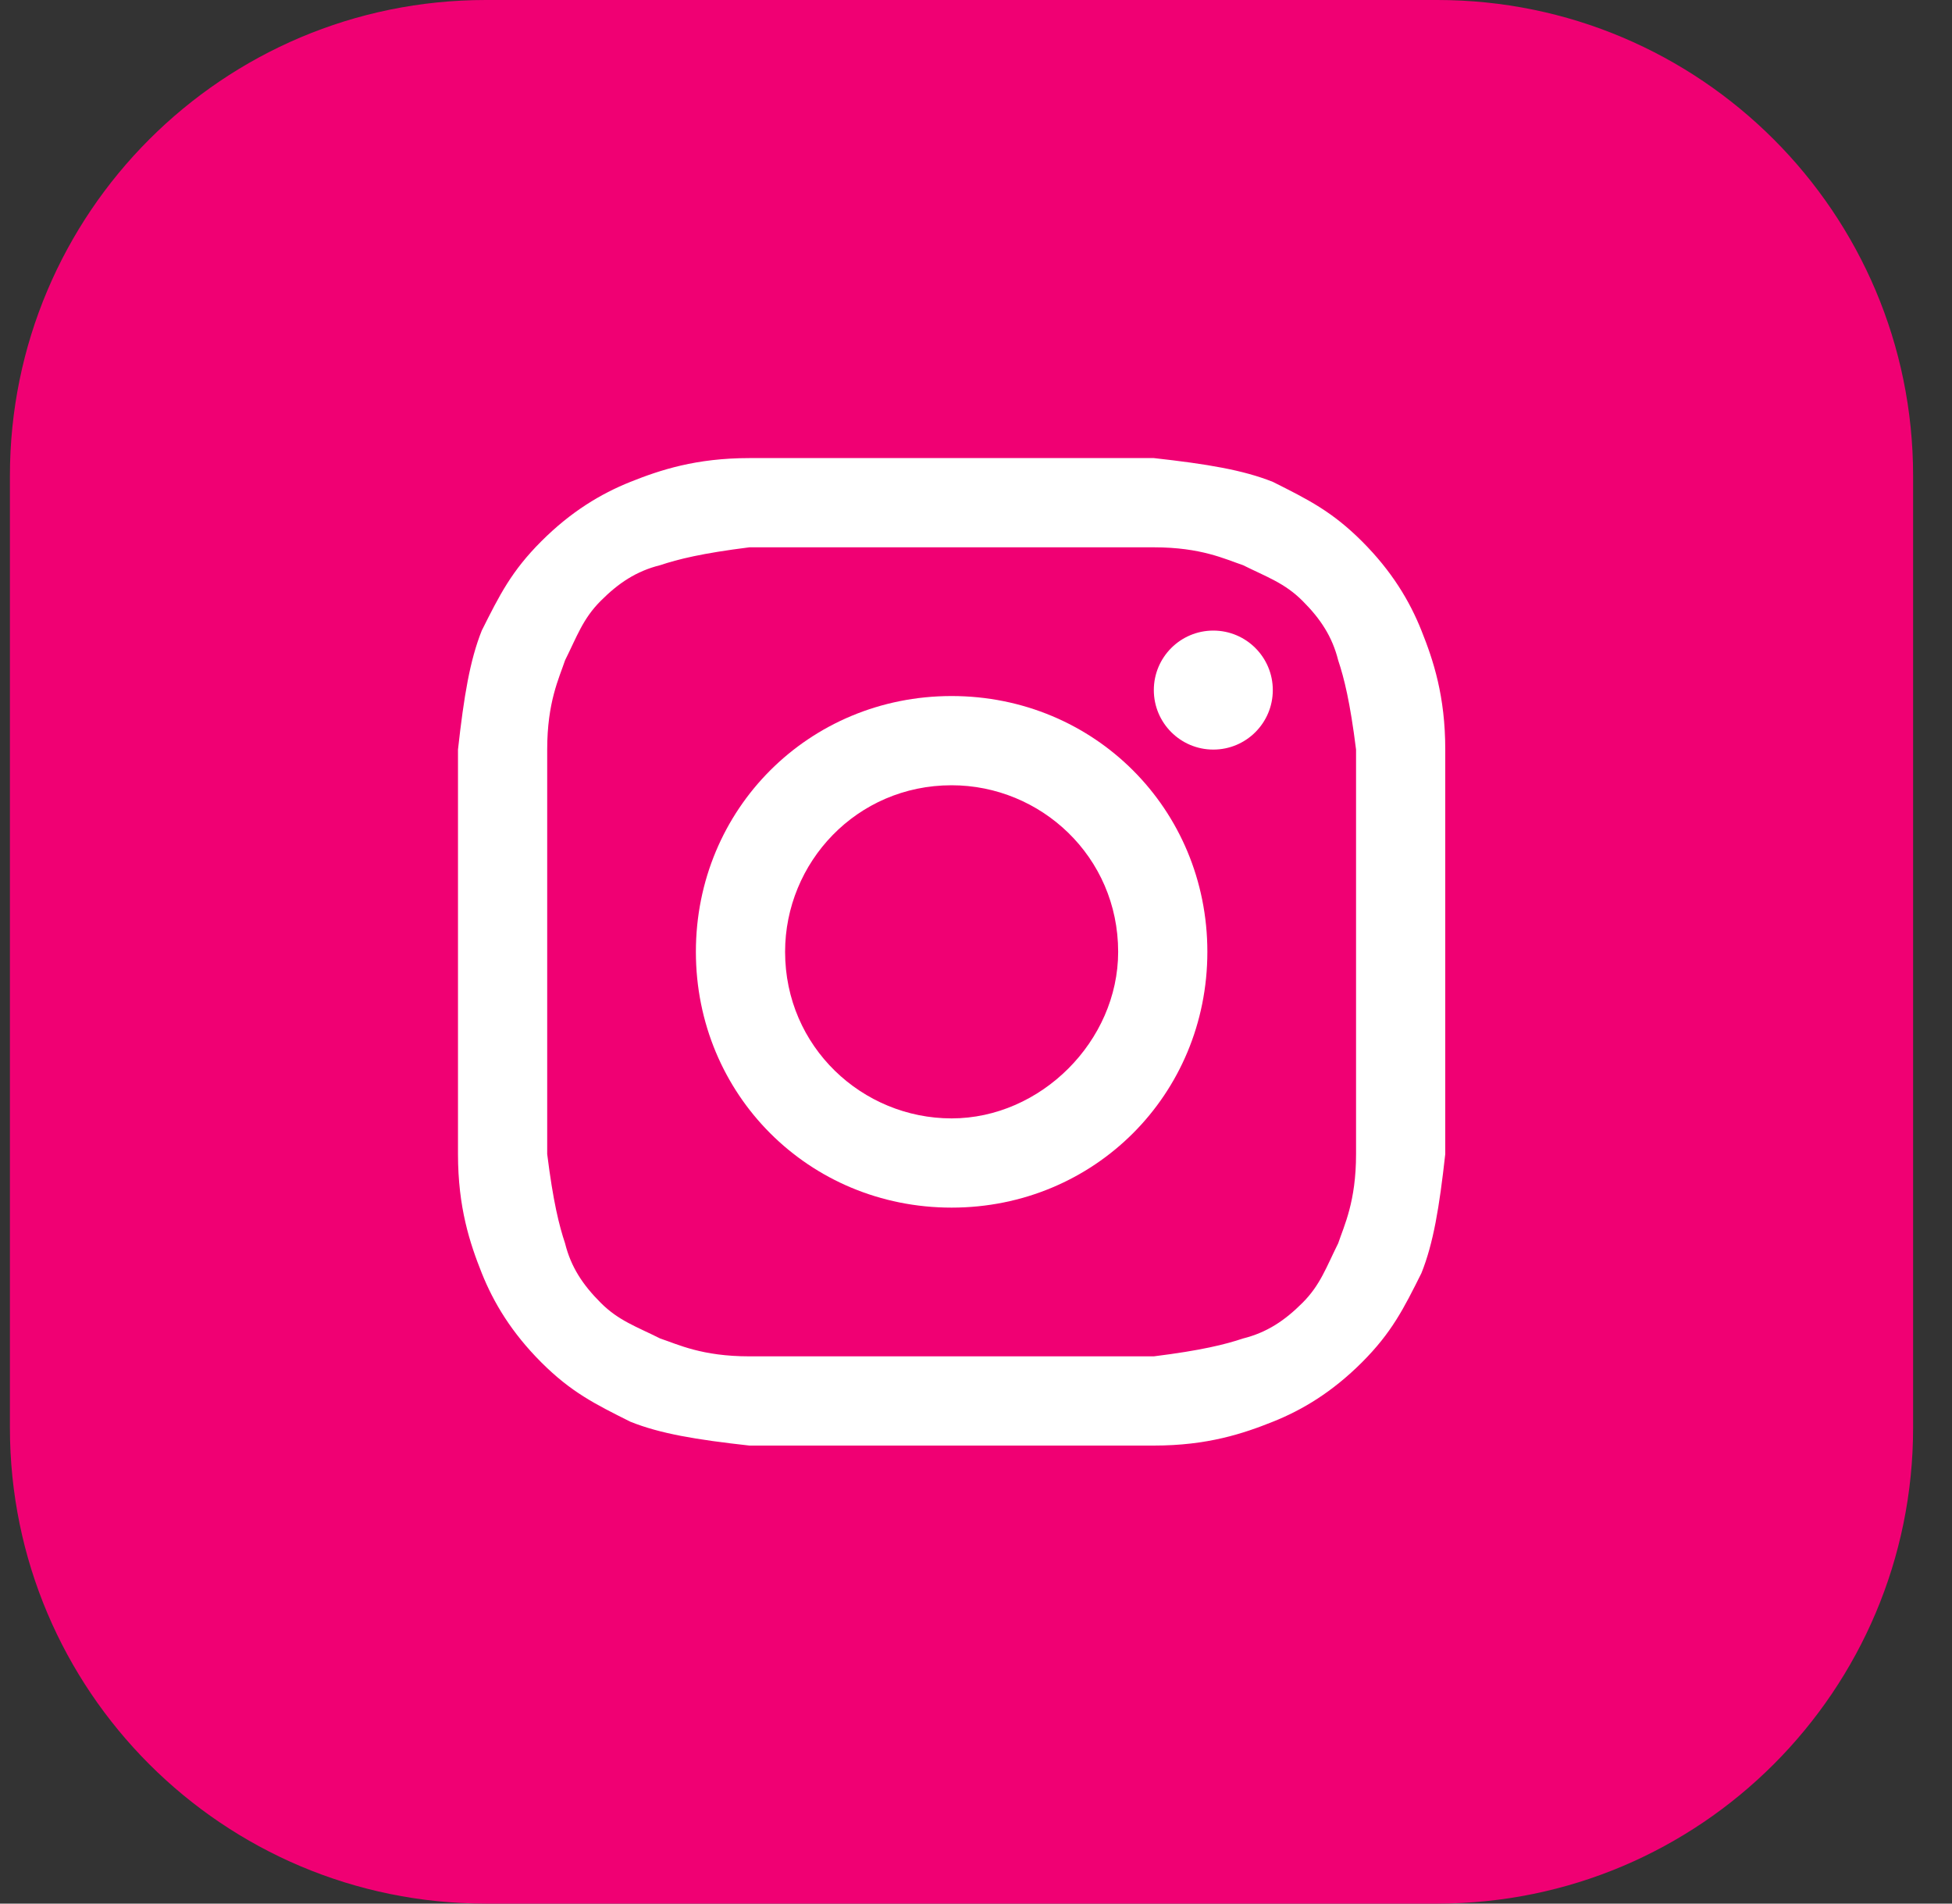
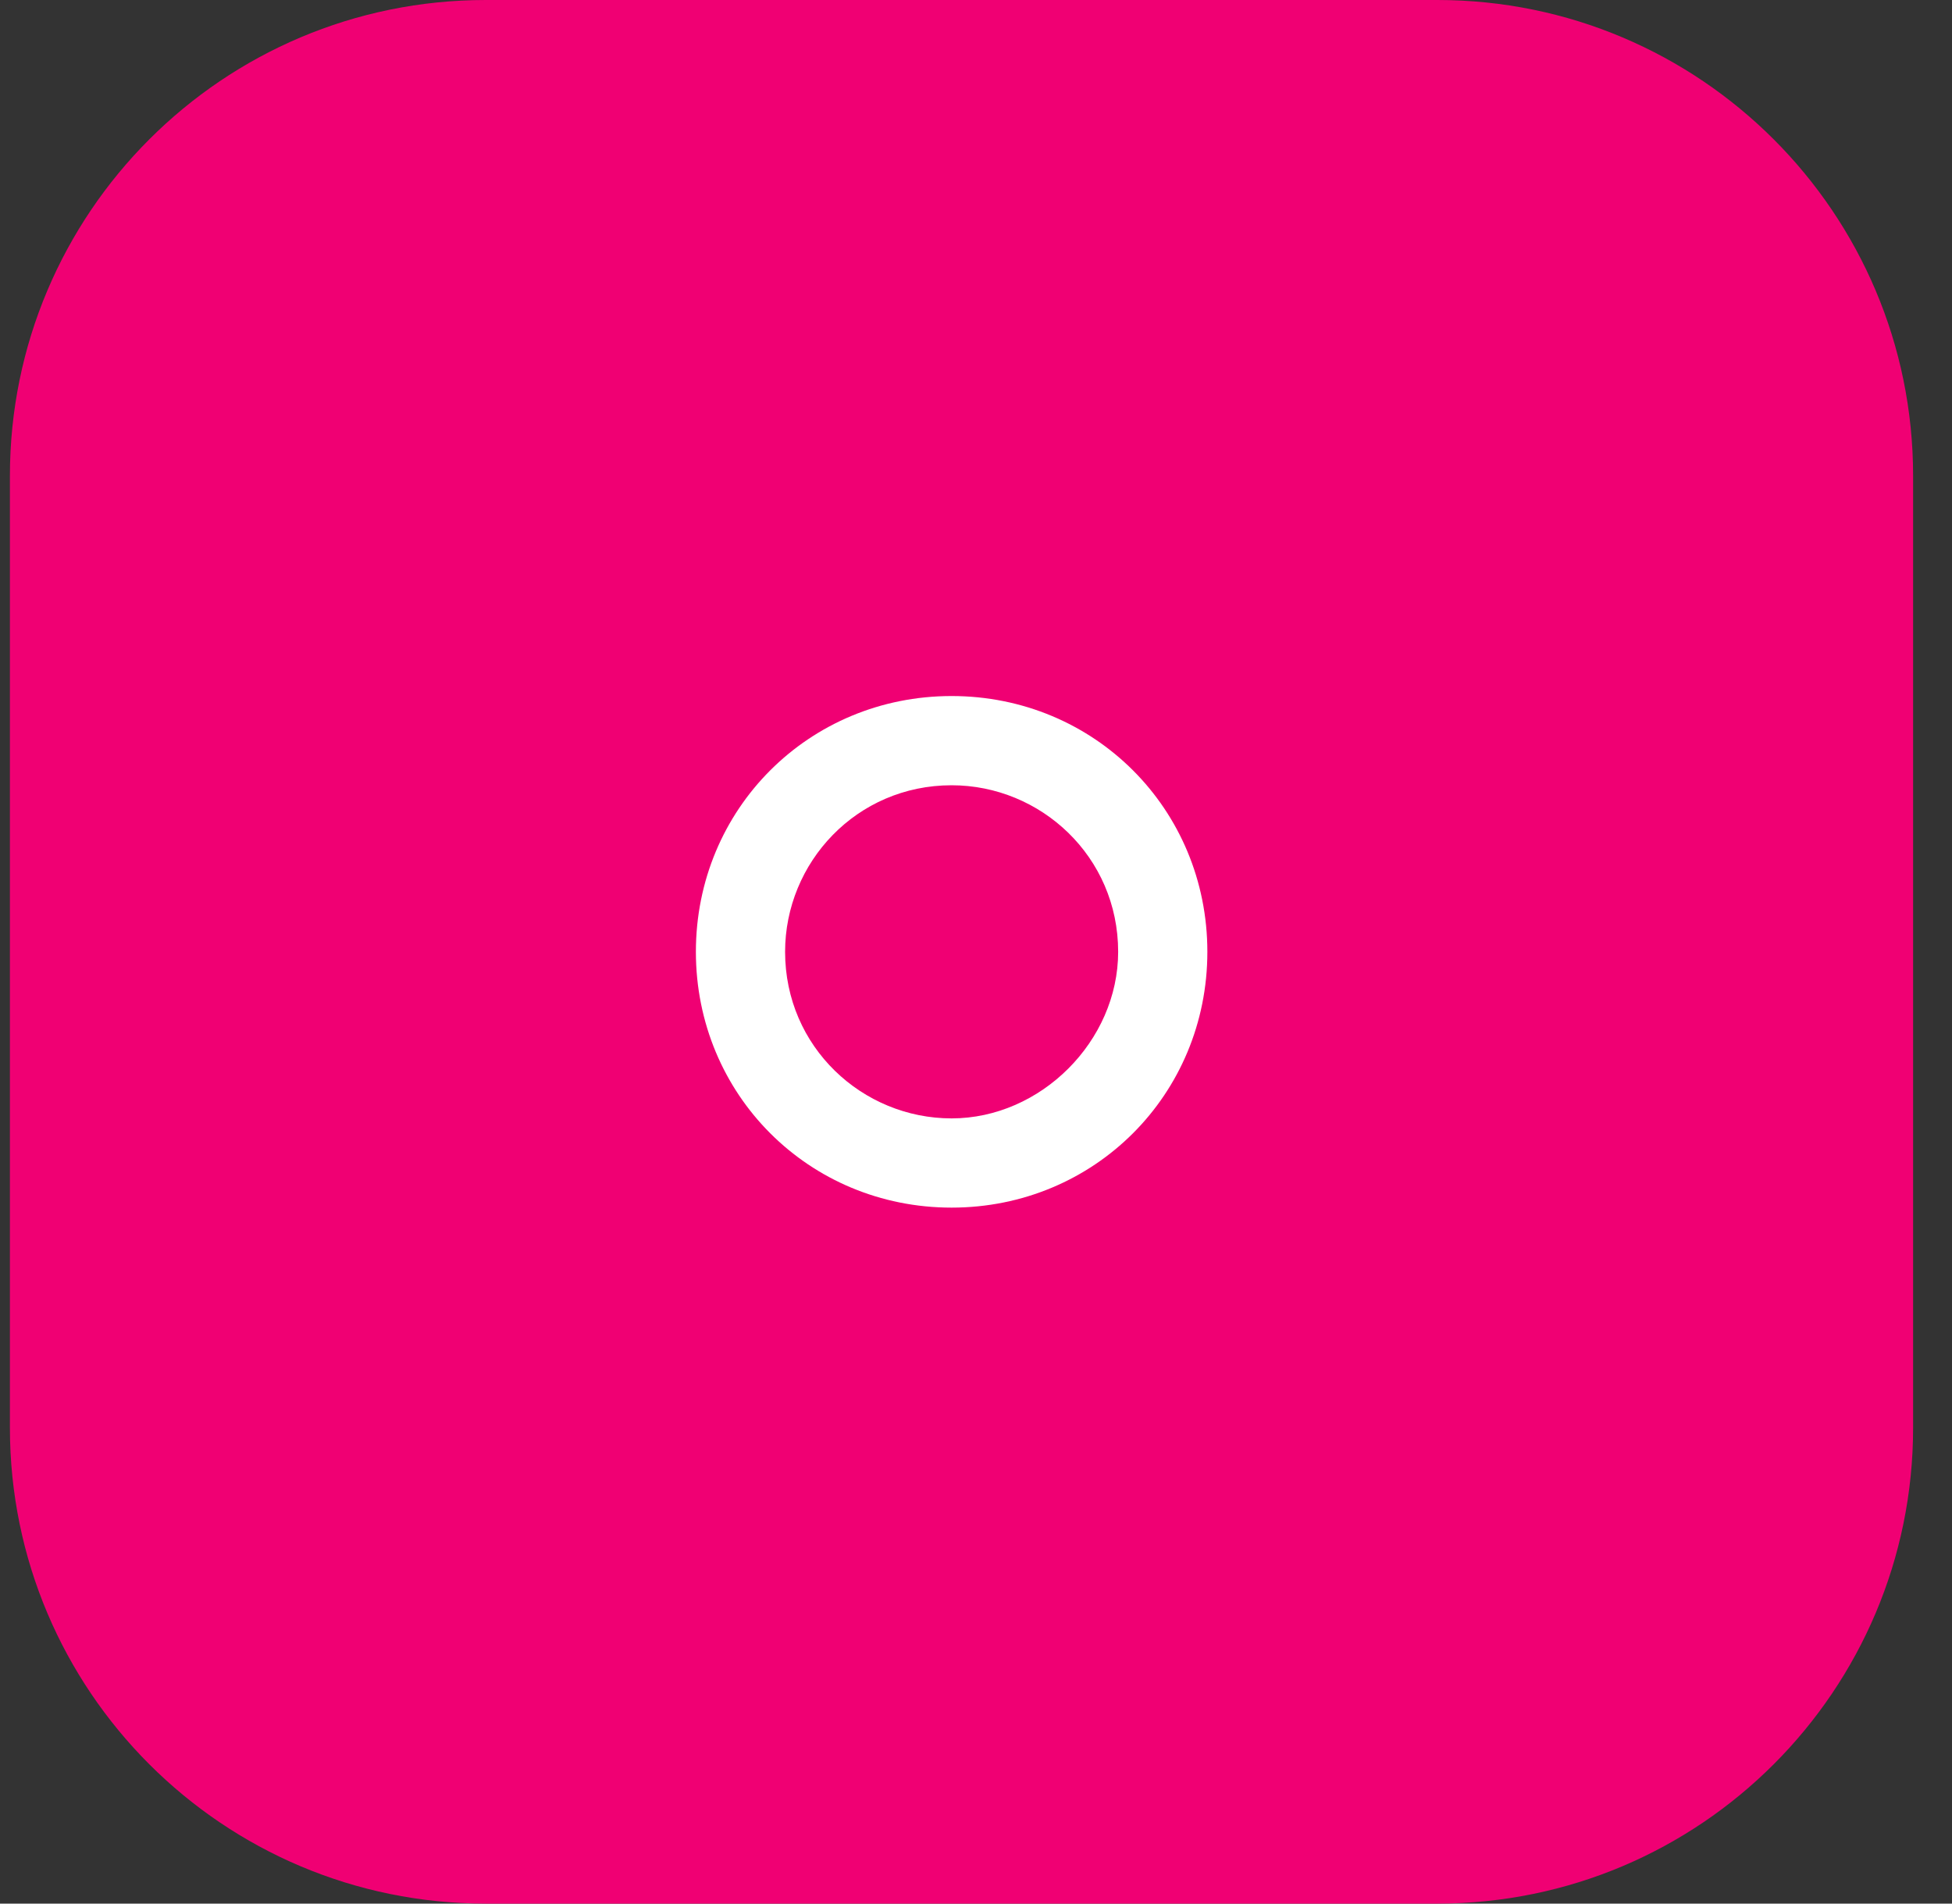
<svg xmlns="http://www.w3.org/2000/svg" width="40" height="39" viewBox="0 0 40 39" fill="none">
  <rect x="0" y="0" width="40" height="39" fill="#333333" stroke="none" />
  <path d="M29.453 0H9.953C4.568 0 0.203 4.365 0.203 9.75V29.25C0.203 34.635 4.568 39 9.953 39H29.453C34.838 39 39.203 34.635 39.203 29.25V9.75C39.203 4.365 34.838 0 29.453 0Z" fill="#F00073" />
-   <path d="M19.5 11.213C22.182 11.213 22.547 11.213 23.644 11.213C24.619 11.213 25.107 11.457 25.472 11.579C25.96 11.822 26.325 11.944 26.691 12.31C27.057 12.675 27.3 13.041 27.422 13.528C27.544 13.894 27.666 14.382 27.788 15.357C27.788 16.453 27.788 16.697 27.788 19.5C27.788 22.303 27.788 22.547 27.788 23.644C27.788 24.619 27.544 25.107 27.422 25.472C27.178 25.96 27.057 26.325 26.691 26.691C26.325 27.057 25.96 27.3 25.472 27.422C25.107 27.544 24.619 27.666 23.644 27.788C22.547 27.788 22.303 27.788 19.5 27.788C16.697 27.788 16.453 27.788 15.357 27.788C14.382 27.788 13.894 27.544 13.528 27.422C13.041 27.178 12.675 27.057 12.31 26.691C11.944 26.325 11.7 25.96 11.579 25.472C11.457 25.107 11.335 24.619 11.213 23.644C11.213 22.547 11.213 22.303 11.213 19.5C11.213 16.697 11.213 16.453 11.213 15.357C11.213 14.382 11.457 13.894 11.579 13.528C11.822 13.041 11.944 12.675 12.31 12.31C12.675 11.944 13.041 11.7 13.528 11.579C13.894 11.457 14.382 11.335 15.357 11.213C16.453 11.213 16.819 11.213 19.5 11.213ZM19.5 9.385C16.697 9.385 16.453 9.385 15.357 9.385C14.26 9.385 13.528 9.629 12.919 9.872C12.31 10.116 11.7 10.482 11.091 11.091C10.482 11.7 10.238 12.188 9.872 12.919C9.629 13.528 9.507 14.26 9.385 15.357C9.385 16.453 9.385 16.819 9.385 19.5C9.385 22.303 9.385 22.547 9.385 23.644C9.385 24.741 9.629 25.472 9.872 26.082C10.116 26.691 10.482 27.3 11.091 27.91C11.7 28.519 12.188 28.763 12.919 29.128C13.528 29.372 14.26 29.494 15.357 29.616C16.453 29.616 16.819 29.616 19.5 29.616C22.182 29.616 22.547 29.616 23.644 29.616C24.741 29.616 25.472 29.372 26.082 29.128C26.691 28.885 27.3 28.519 27.91 27.91C28.519 27.3 28.763 26.813 29.128 26.082C29.372 25.472 29.494 24.741 29.616 23.644C29.616 22.547 29.616 22.182 29.616 19.5C29.616 16.819 29.616 16.453 29.616 15.357C29.616 14.26 29.372 13.528 29.128 12.919C28.885 12.31 28.519 11.7 27.91 11.091C27.3 10.482 26.813 10.238 26.082 9.872C25.472 9.629 24.741 9.507 23.644 9.385C22.547 9.385 22.303 9.385 19.5 9.385Z" fill="white" />
  <path d="M19.5 14.26C16.575 14.26 14.26 16.575 14.26 19.5C14.26 22.425 16.575 24.741 19.5 24.741C22.425 24.741 24.741 22.425 24.741 19.5C24.741 16.575 22.425 14.26 19.5 14.26ZM19.5 22.913C17.672 22.913 16.088 21.45 16.088 19.5C16.088 17.672 17.55 16.088 19.5 16.088C21.328 16.088 22.913 17.55 22.913 19.5C22.913 21.328 21.328 22.913 19.5 22.913Z" fill="white" />
-   <path d="M24.863 15.357C25.536 15.357 26.082 14.811 26.082 14.138C26.082 13.465 25.536 12.919 24.863 12.919C24.19 12.919 23.644 13.465 23.644 14.138C23.644 14.811 24.19 15.357 24.863 15.357Z" fill="white" />
</svg>